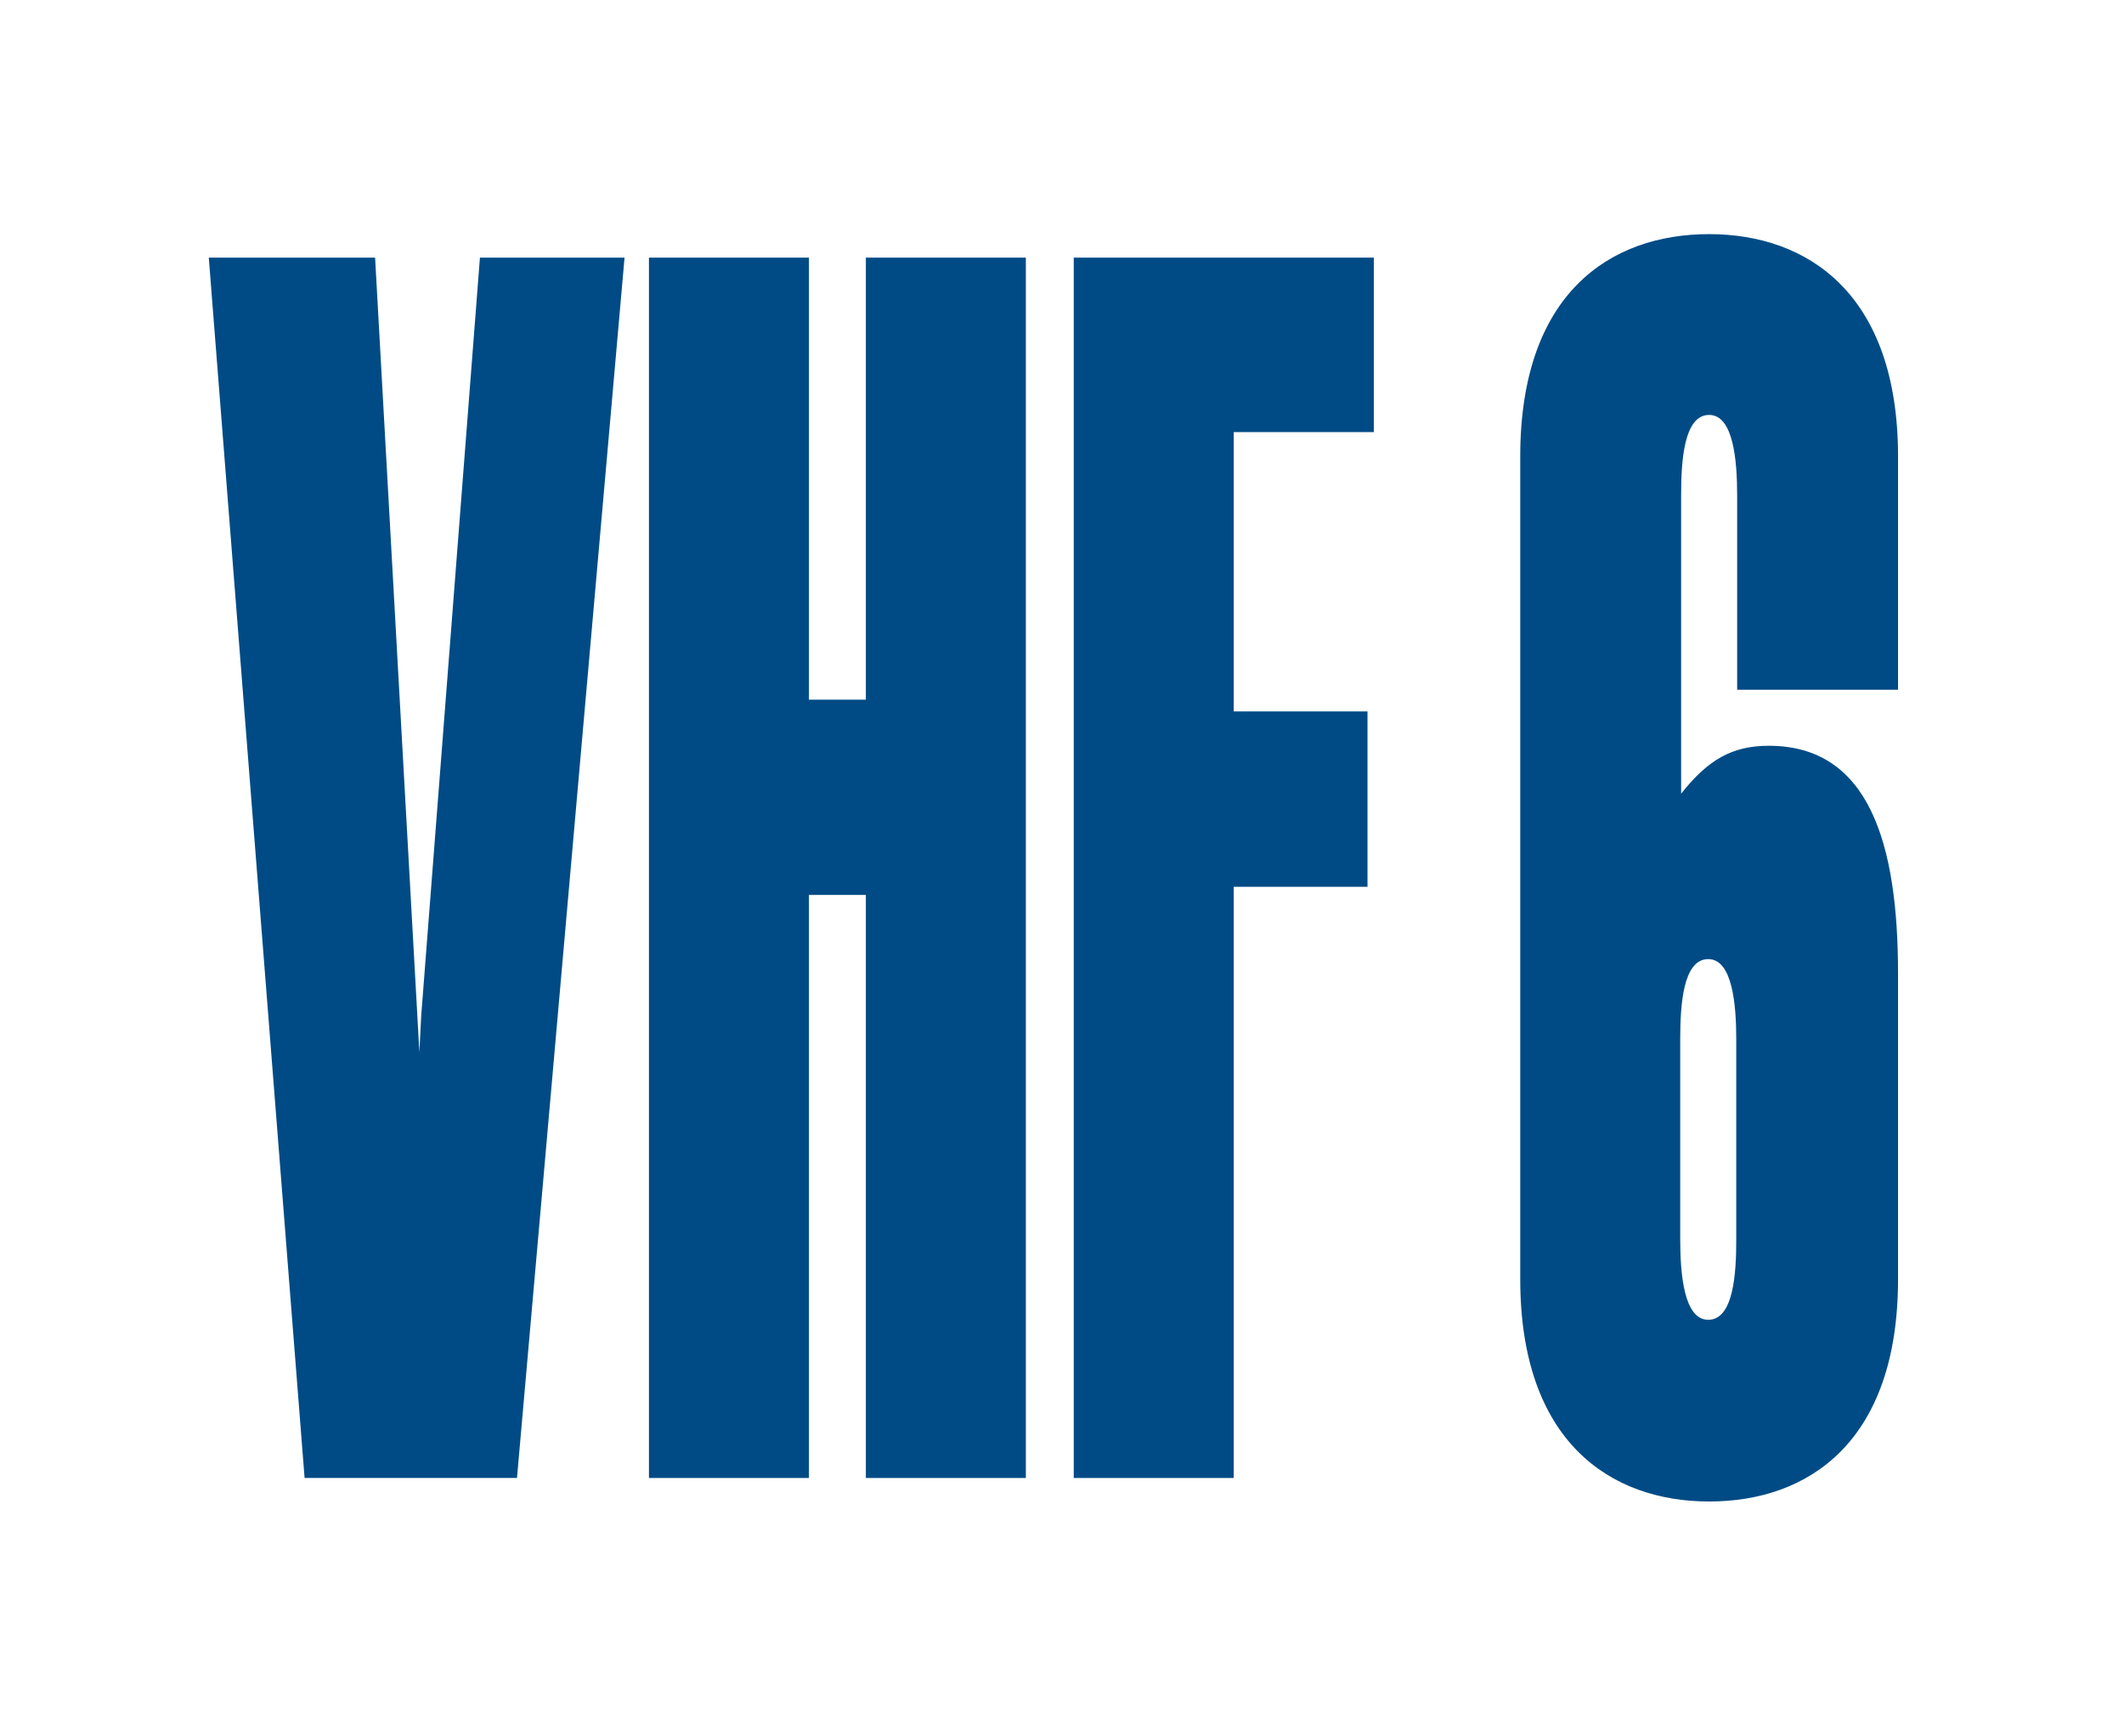
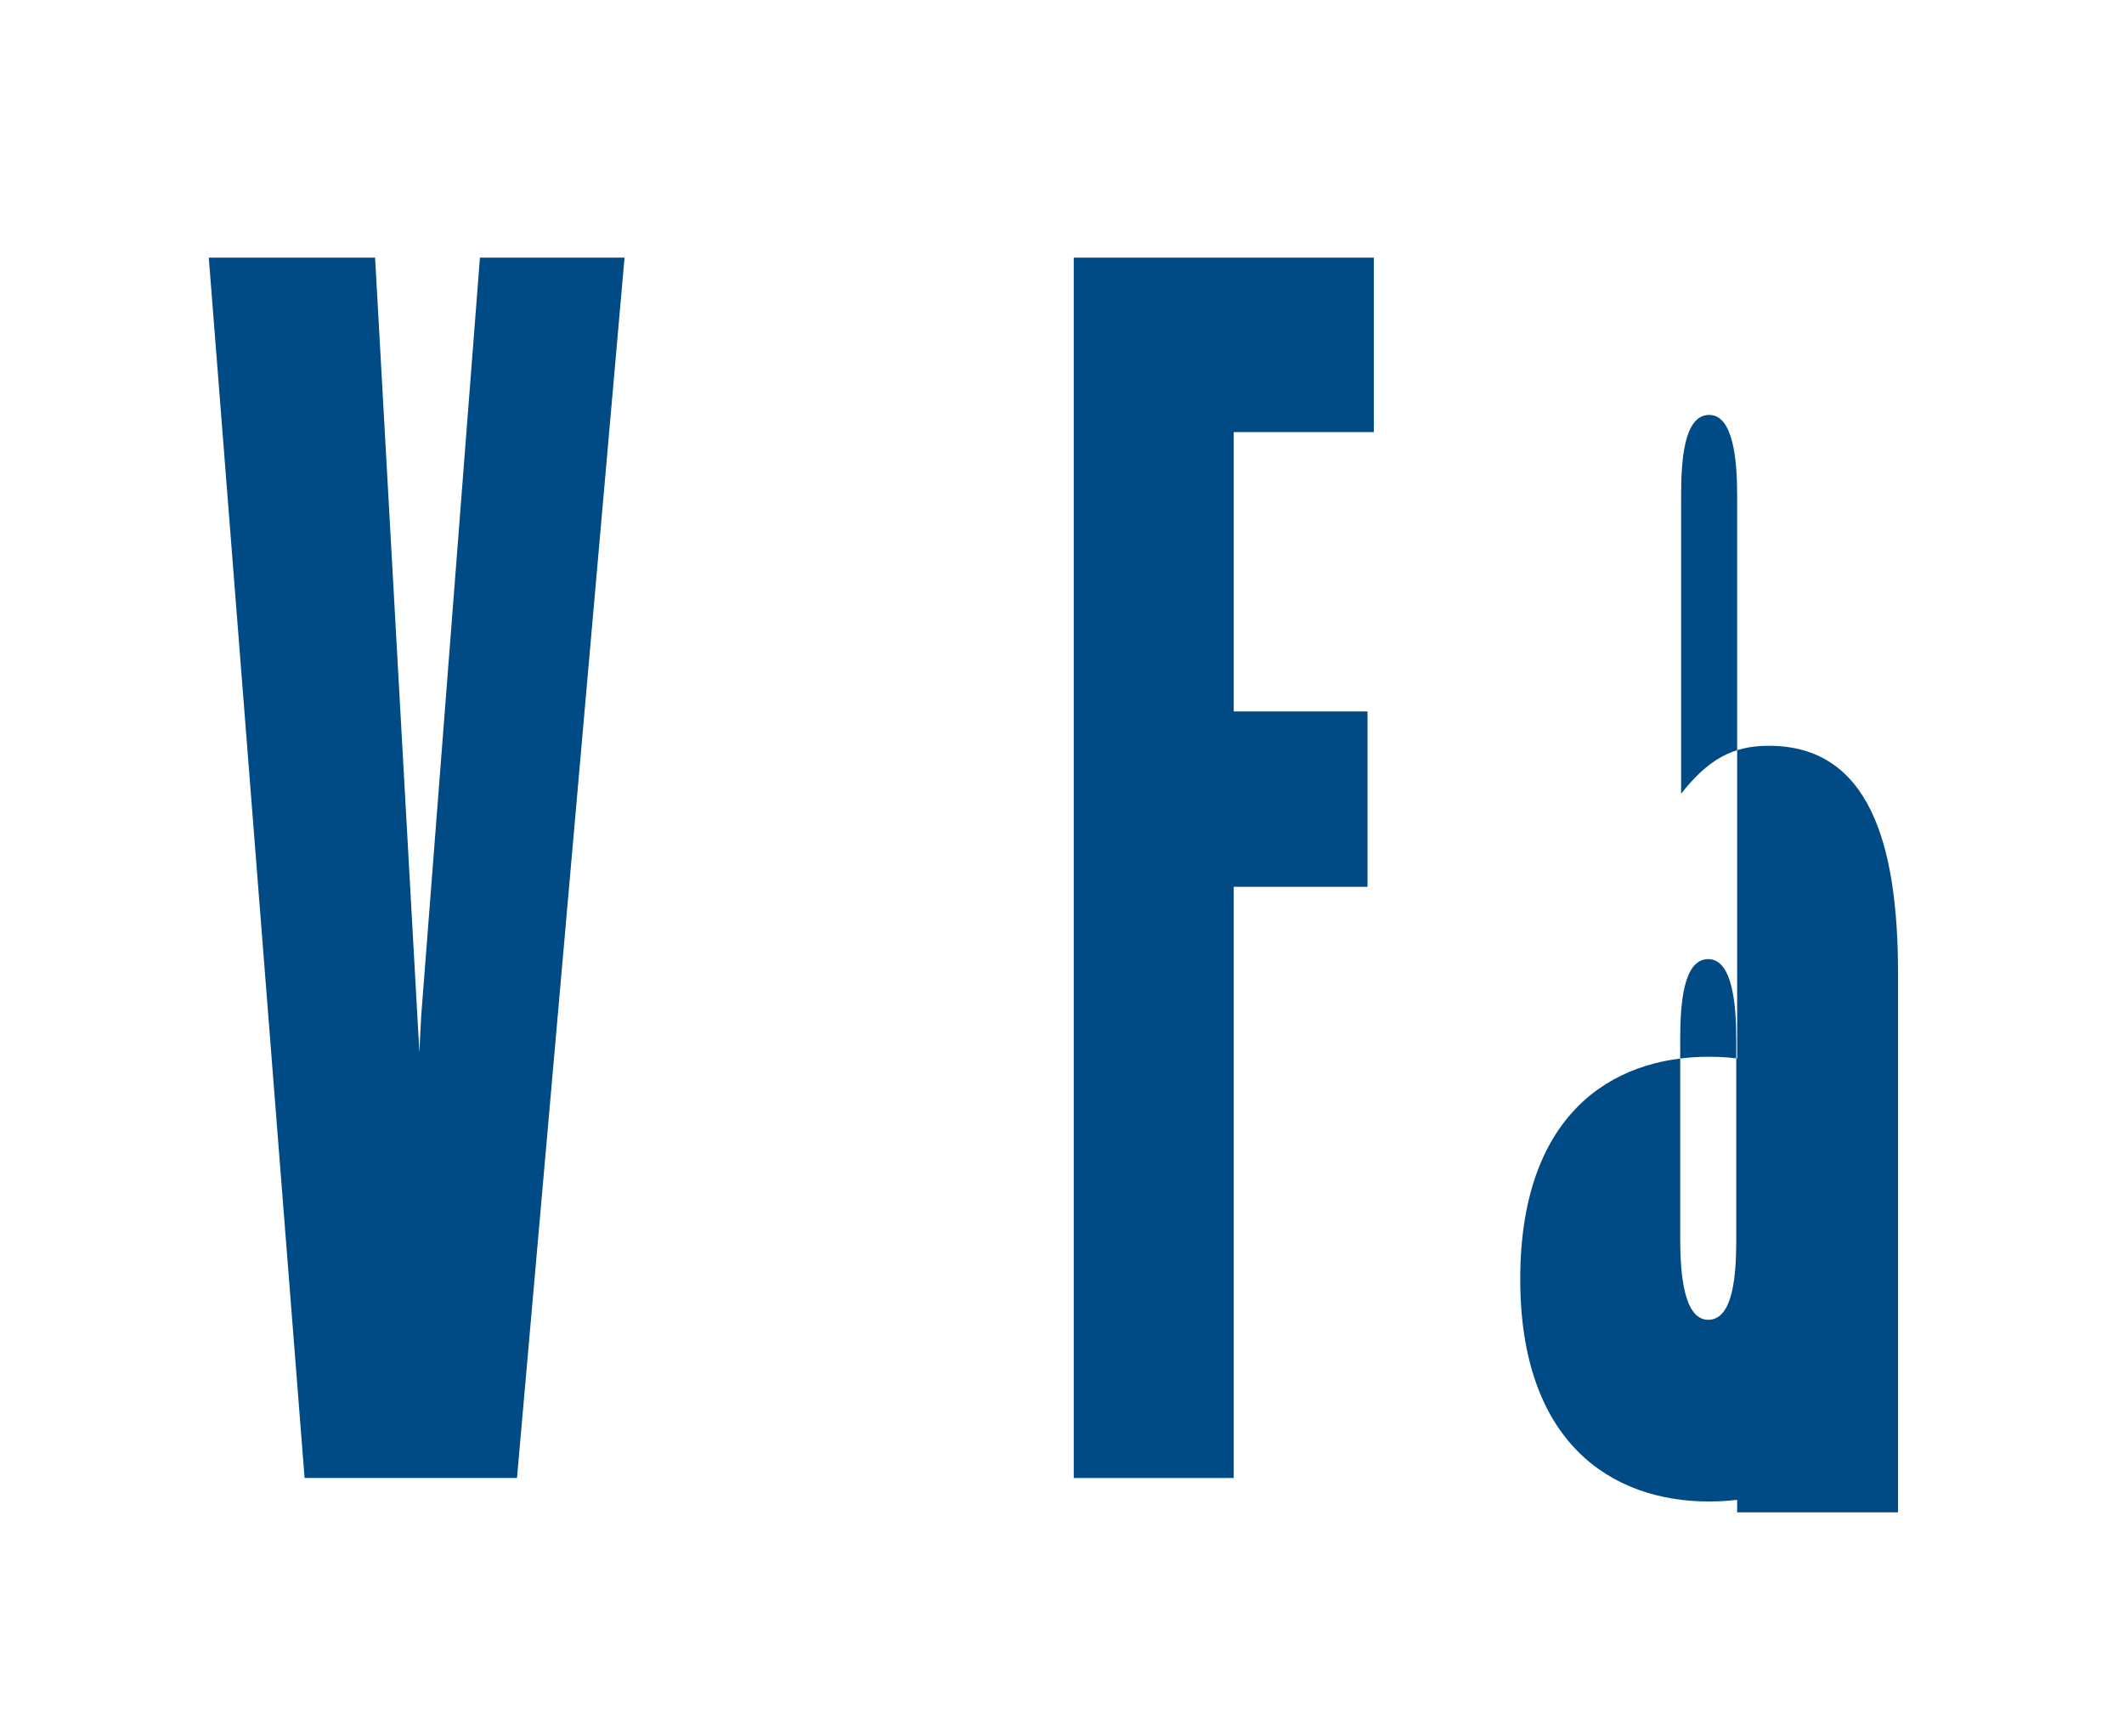
<svg xmlns="http://www.w3.org/2000/svg" version="1.1" baseProfile="tiny" x="0px" y="0px" width="235px" height="192px" viewBox="0 0 235 192" overflow="visible" xml:space="preserve">
  <g>
-     <path fill="#004B85" d="M192.2,76.3V54.8c0-3.8-0.4-8.9-3.1-8.9c-2.8,0-3.1,5.1-3.1,8.9v33c3-3.8,5.7-5.3,9.7-5.3   c11.1,0,14.3,10.8,14.3,25.2v33.8c0,18-9.9,24.6-20.9,24.6c-10.9,0-20.9-6.6-20.9-24.6v-91c0-18,9.9-24.6,20.9-24.6   c10.9,0,20.9,6.6,20.9,24.6v25.8H192.2z M185.9,137.1c0,3.8,0.4,8.9,3.1,8.9c2.8,0,3.1-5.1,3.1-8.9V115c0-3.8-0.4-8.9-3.1-8.9   c-2.8,0-3.1,5.1-3.1,8.9V137.1z" />
+     <path fill="#004B85" d="M192.2,76.3V54.8c0-3.8-0.4-8.9-3.1-8.9c-2.8,0-3.1,5.1-3.1,8.9v33c3-3.8,5.7-5.3,9.7-5.3   c11.1,0,14.3,10.8,14.3,25.2v33.8c0,18-9.9,24.6-20.9,24.6c-10.9,0-20.9-6.6-20.9-24.6c0-18,9.9-24.6,20.9-24.6   c10.9,0,20.9,6.6,20.9,24.6v25.8H192.2z M185.9,137.1c0,3.8,0.4,8.9,3.1,8.9c2.8,0,3.1-5.1,3.1-8.9V115c0-3.8-0.4-8.9-3.1-8.9   c-2.8,0-3.1,5.1-3.1,8.9V137.1z" />
    <polygon fill="#004B85" points="53.1,28.5 46.6,112.4 46.4,116.4 41.5,28.5 23.1,28.5 33.7,163.5 57.2,163.5 69.1,28.5  " />
-     <polygon fill="#004B85" points="71.8,163.5 71.8,28.5 89.5,28.5 89.5,77.4 95.8,77.4 95.8,28.5 113.5,28.5 113.5,163.5 95.8,163.5    95.8,99 89.5,99 89.5,163.5  " />
    <polygon fill="#004B85" points="118.8,163.5 118.8,28.5 152,28.5 152,47.8 136.5,47.8 136.5,78.7 151.3,78.7 151.3,98.1    136.5,98.1 136.5,163.5  " />
  </g>
</svg>